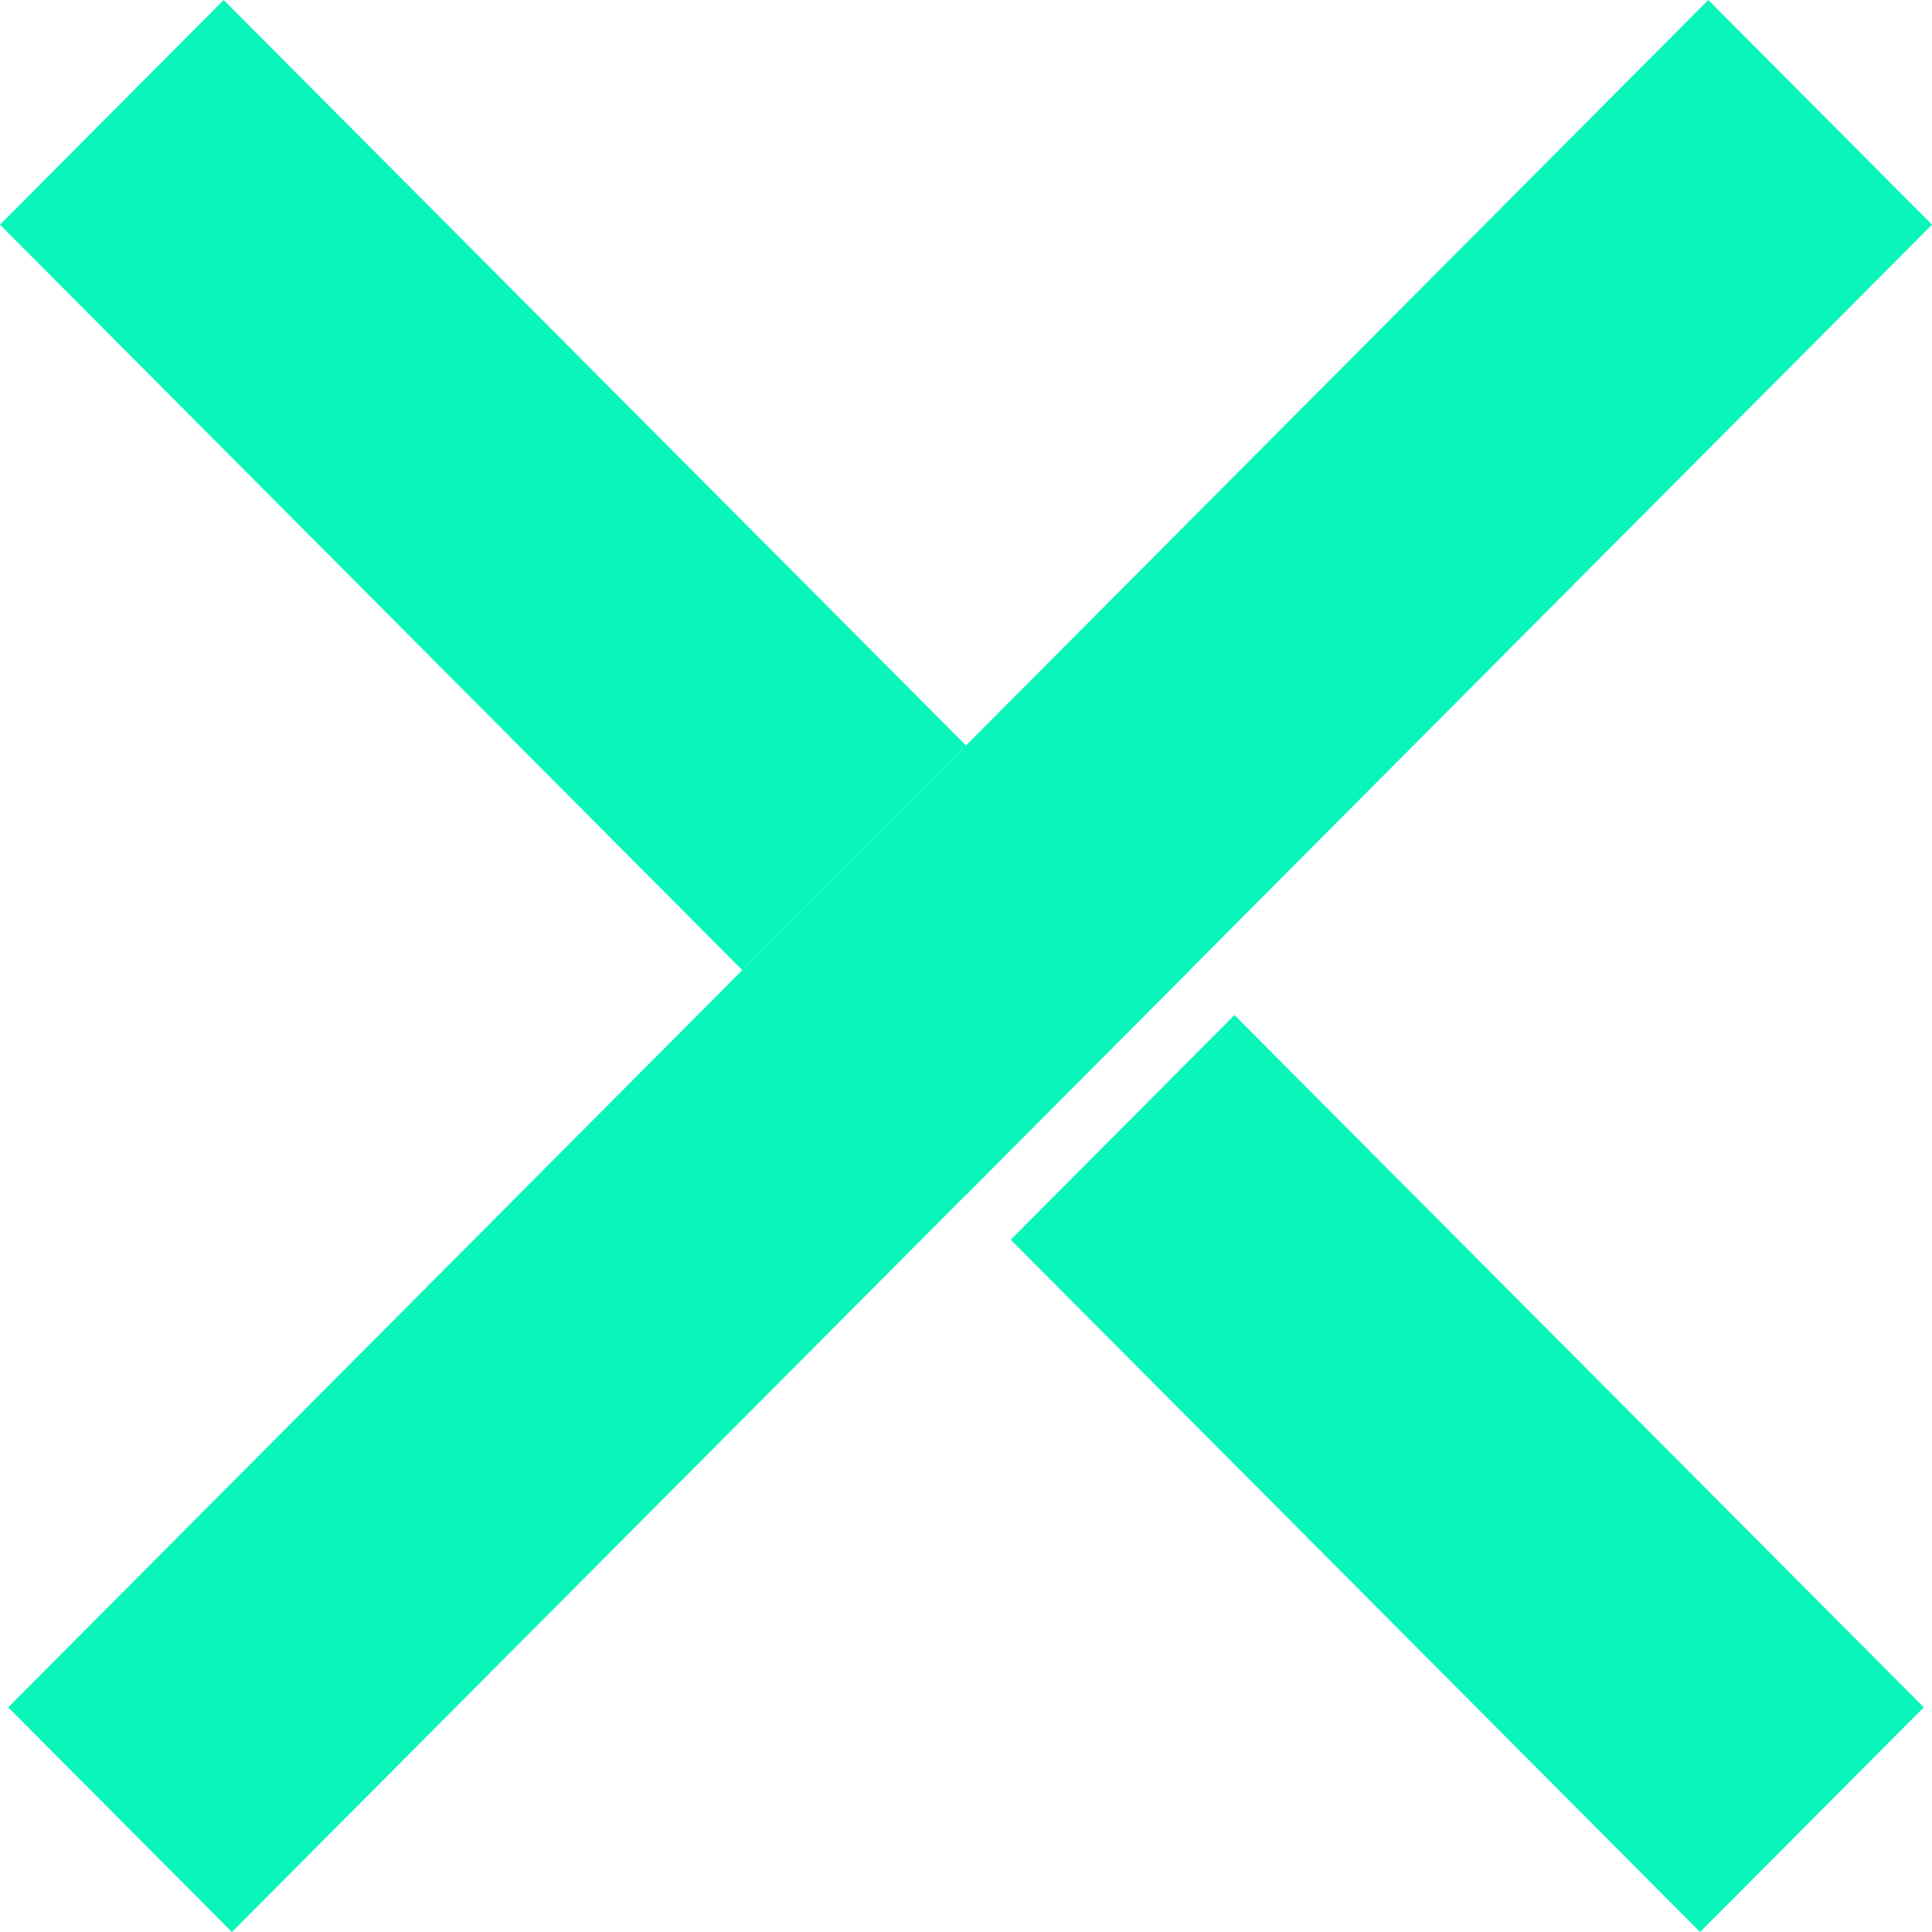
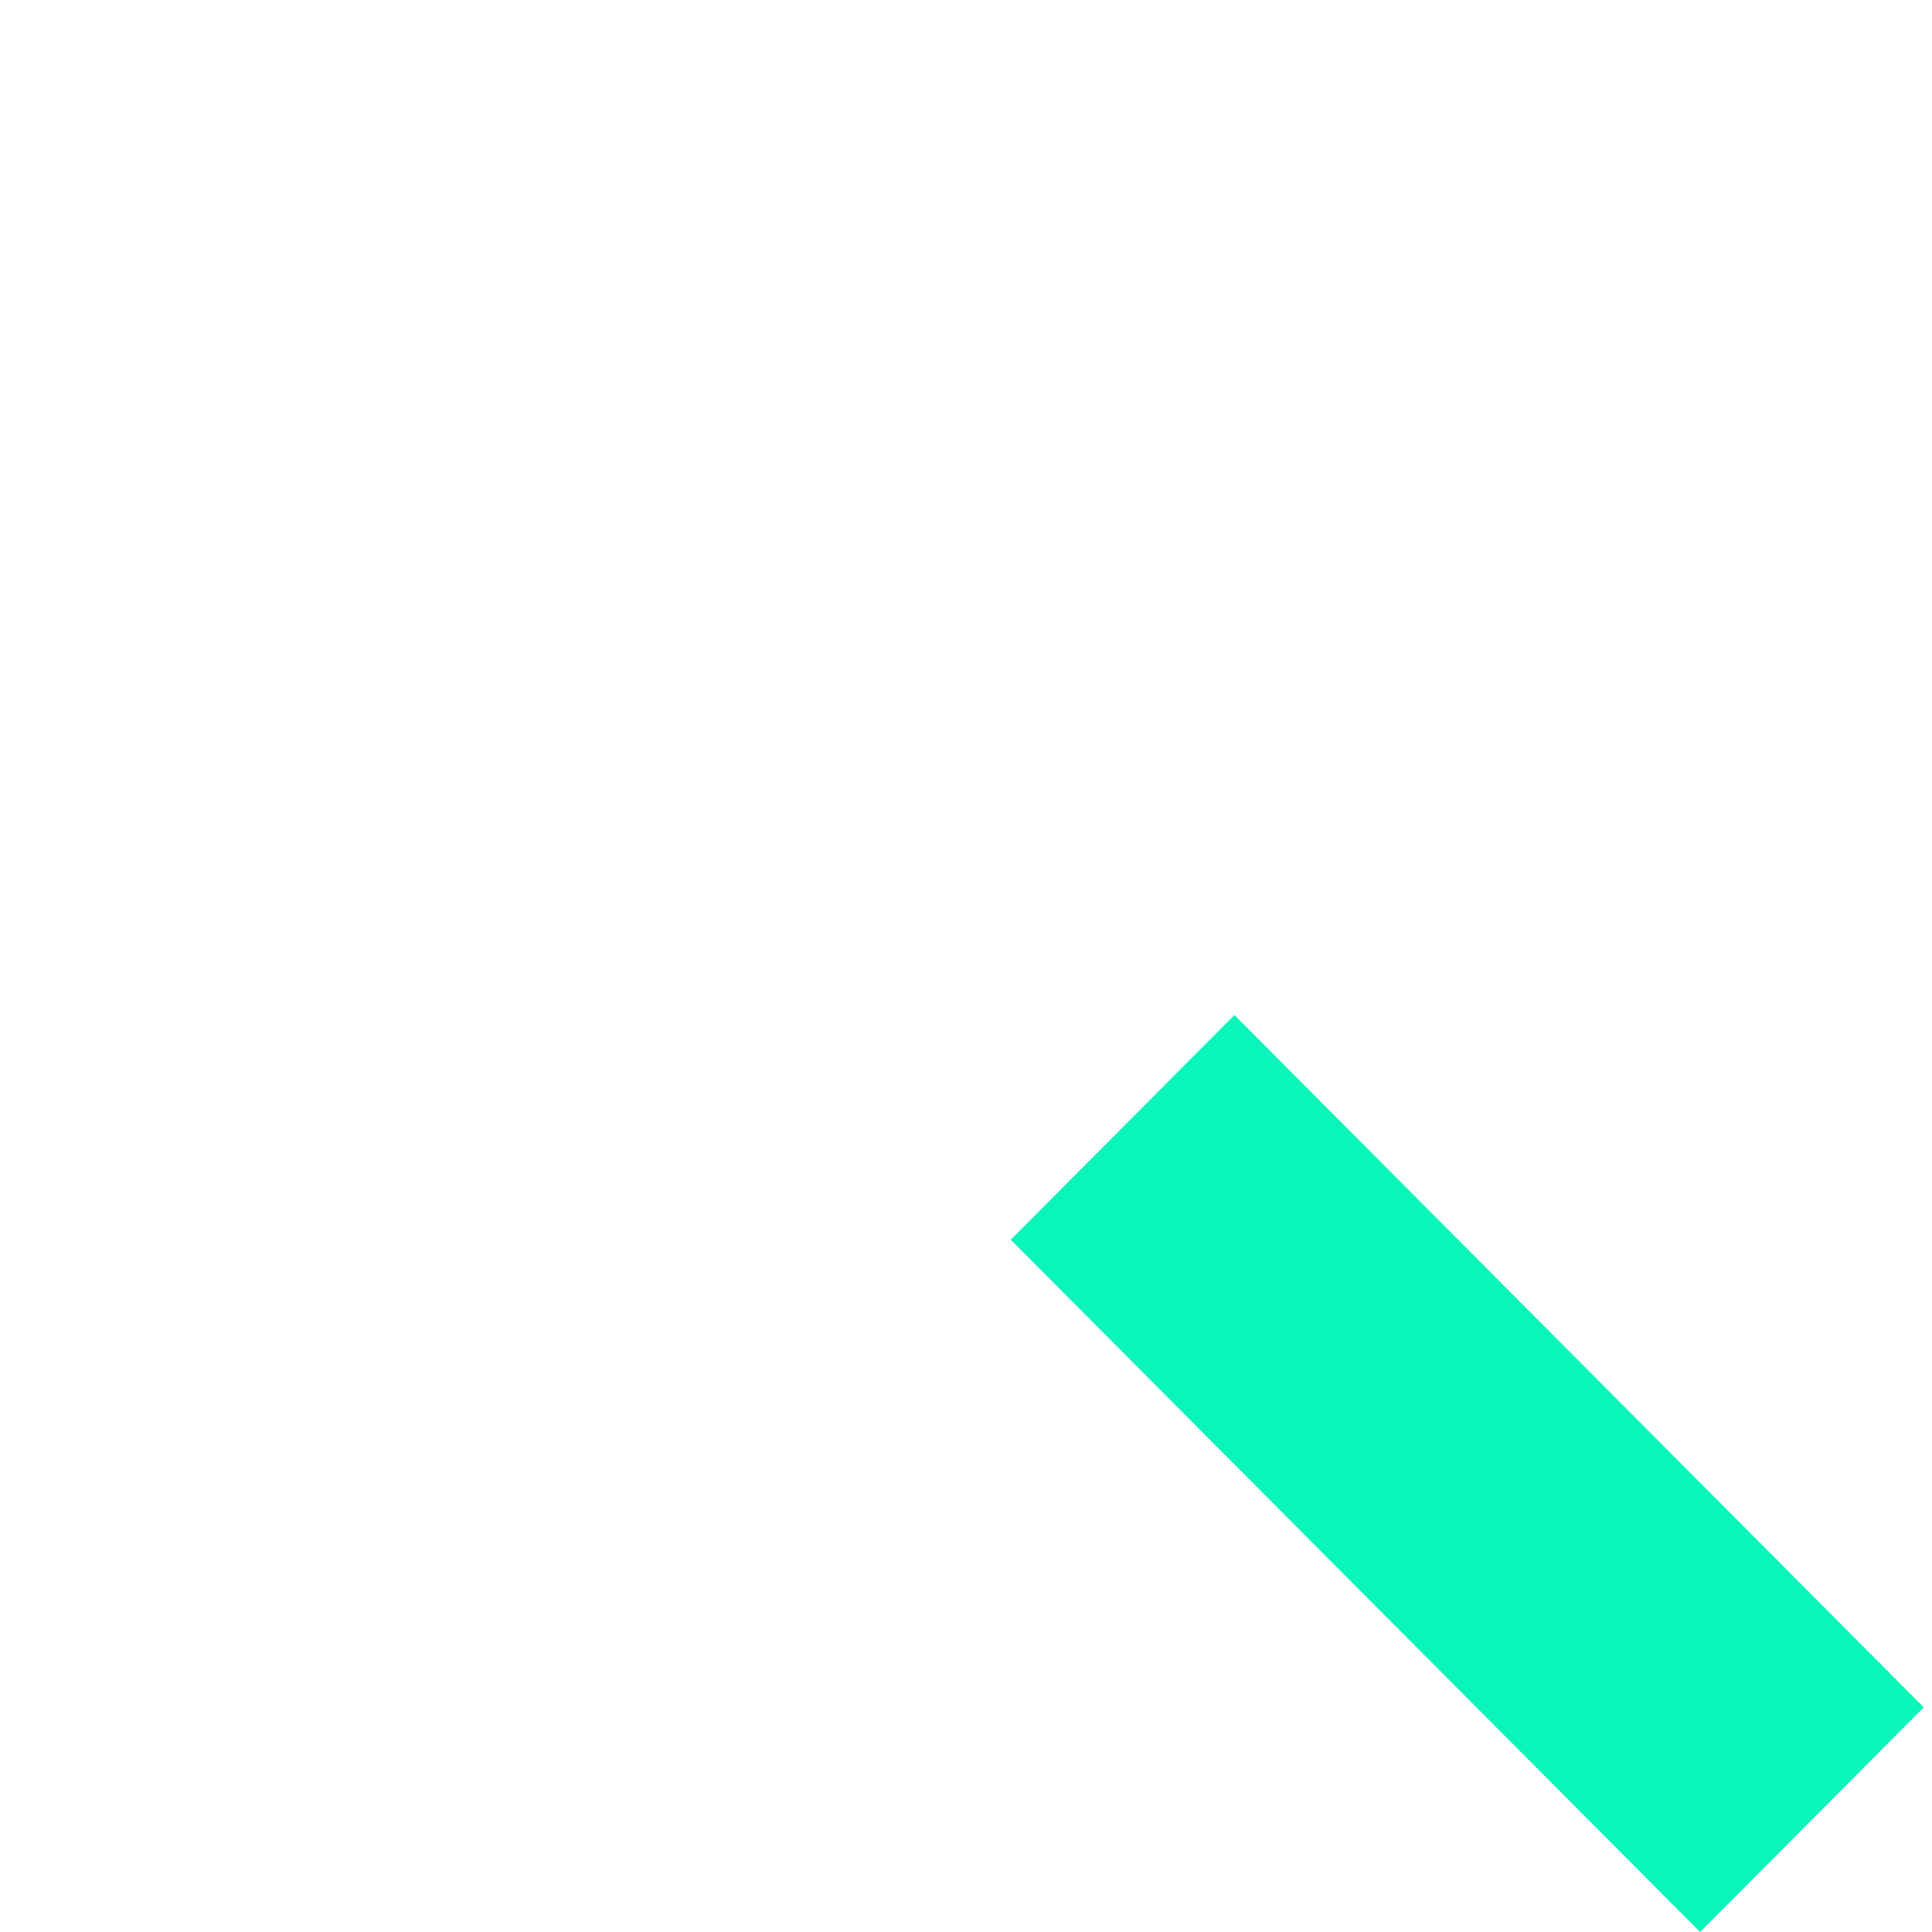
<svg xmlns="http://www.w3.org/2000/svg" width="694" height="694" viewBox="0 0 694 694" fill="none">
  <g filter="url(#filter0_ii_91_470)">
-     <path d="M613.646 0L694 80.698L83.308 694L2.953 613.302L613.646 0Z" fill="#09F5BA" />
-     <path d="M427.356 348.485L355.024 275.844L274.635 356.507L347.002 429.182L427.356 348.485Z" fill="#09F5BA" />
    <path d="M443.427 364.624L363.073 445.322L610.692 694L691.047 613.302L443.427 364.624Z" fill="#09F5BA" />
-     <path d="M266.648 348.485L347.002 267.787L80.354 0L0 80.698L266.648 348.485Z" fill="#09F5BA" />
  </g>
  <defs>
    <filter id="filter0_ii_91_470" x="0" y="-12" width="694" height="718" filterUnits="userSpaceOnUse" color-interpolation-filters="sRGB">
      <feFlood flood-opacity="0" result="BackgroundImageFix" />
      <feBlend mode="normal" in="SourceGraphic" in2="BackgroundImageFix" result="shape" />
      <feColorMatrix in="SourceAlpha" type="matrix" values="0 0 0 0 0 0 0 0 0 0 0 0 0 0 0 0 0 0 127 0" result="hardAlpha" />
      <feOffset dy="12" />
      <feGaussianBlur stdDeviation="6" />
      <feComposite in2="hardAlpha" operator="arithmetic" k2="-1" k3="1" />
      <feColorMatrix type="matrix" values="0 0 0 0 0.881 0 0 0 0 1 0 0 0 0 0.974 0 0 0 1 0" />
      <feBlend mode="normal" in2="shape" result="effect1_innerShadow_91_470" />
      <feColorMatrix in="SourceAlpha" type="matrix" values="0 0 0 0 0 0 0 0 0 0 0 0 0 0 0 0 0 0 127 0" result="hardAlpha" />
      <feOffset dy="-12" />
      <feGaussianBlur stdDeviation="6" />
      <feComposite in2="hardAlpha" operator="arithmetic" k2="-1" k3="1" />
      <feColorMatrix type="matrix" values="0 0 0 0 0.146 0 0 0 0 0.708 0 0 0 0 0.57 0 0 0 0.5 0" />
      <feBlend mode="normal" in2="effect1_innerShadow_91_470" result="effect2_innerShadow_91_470" />
    </filter>
  </defs>
</svg>